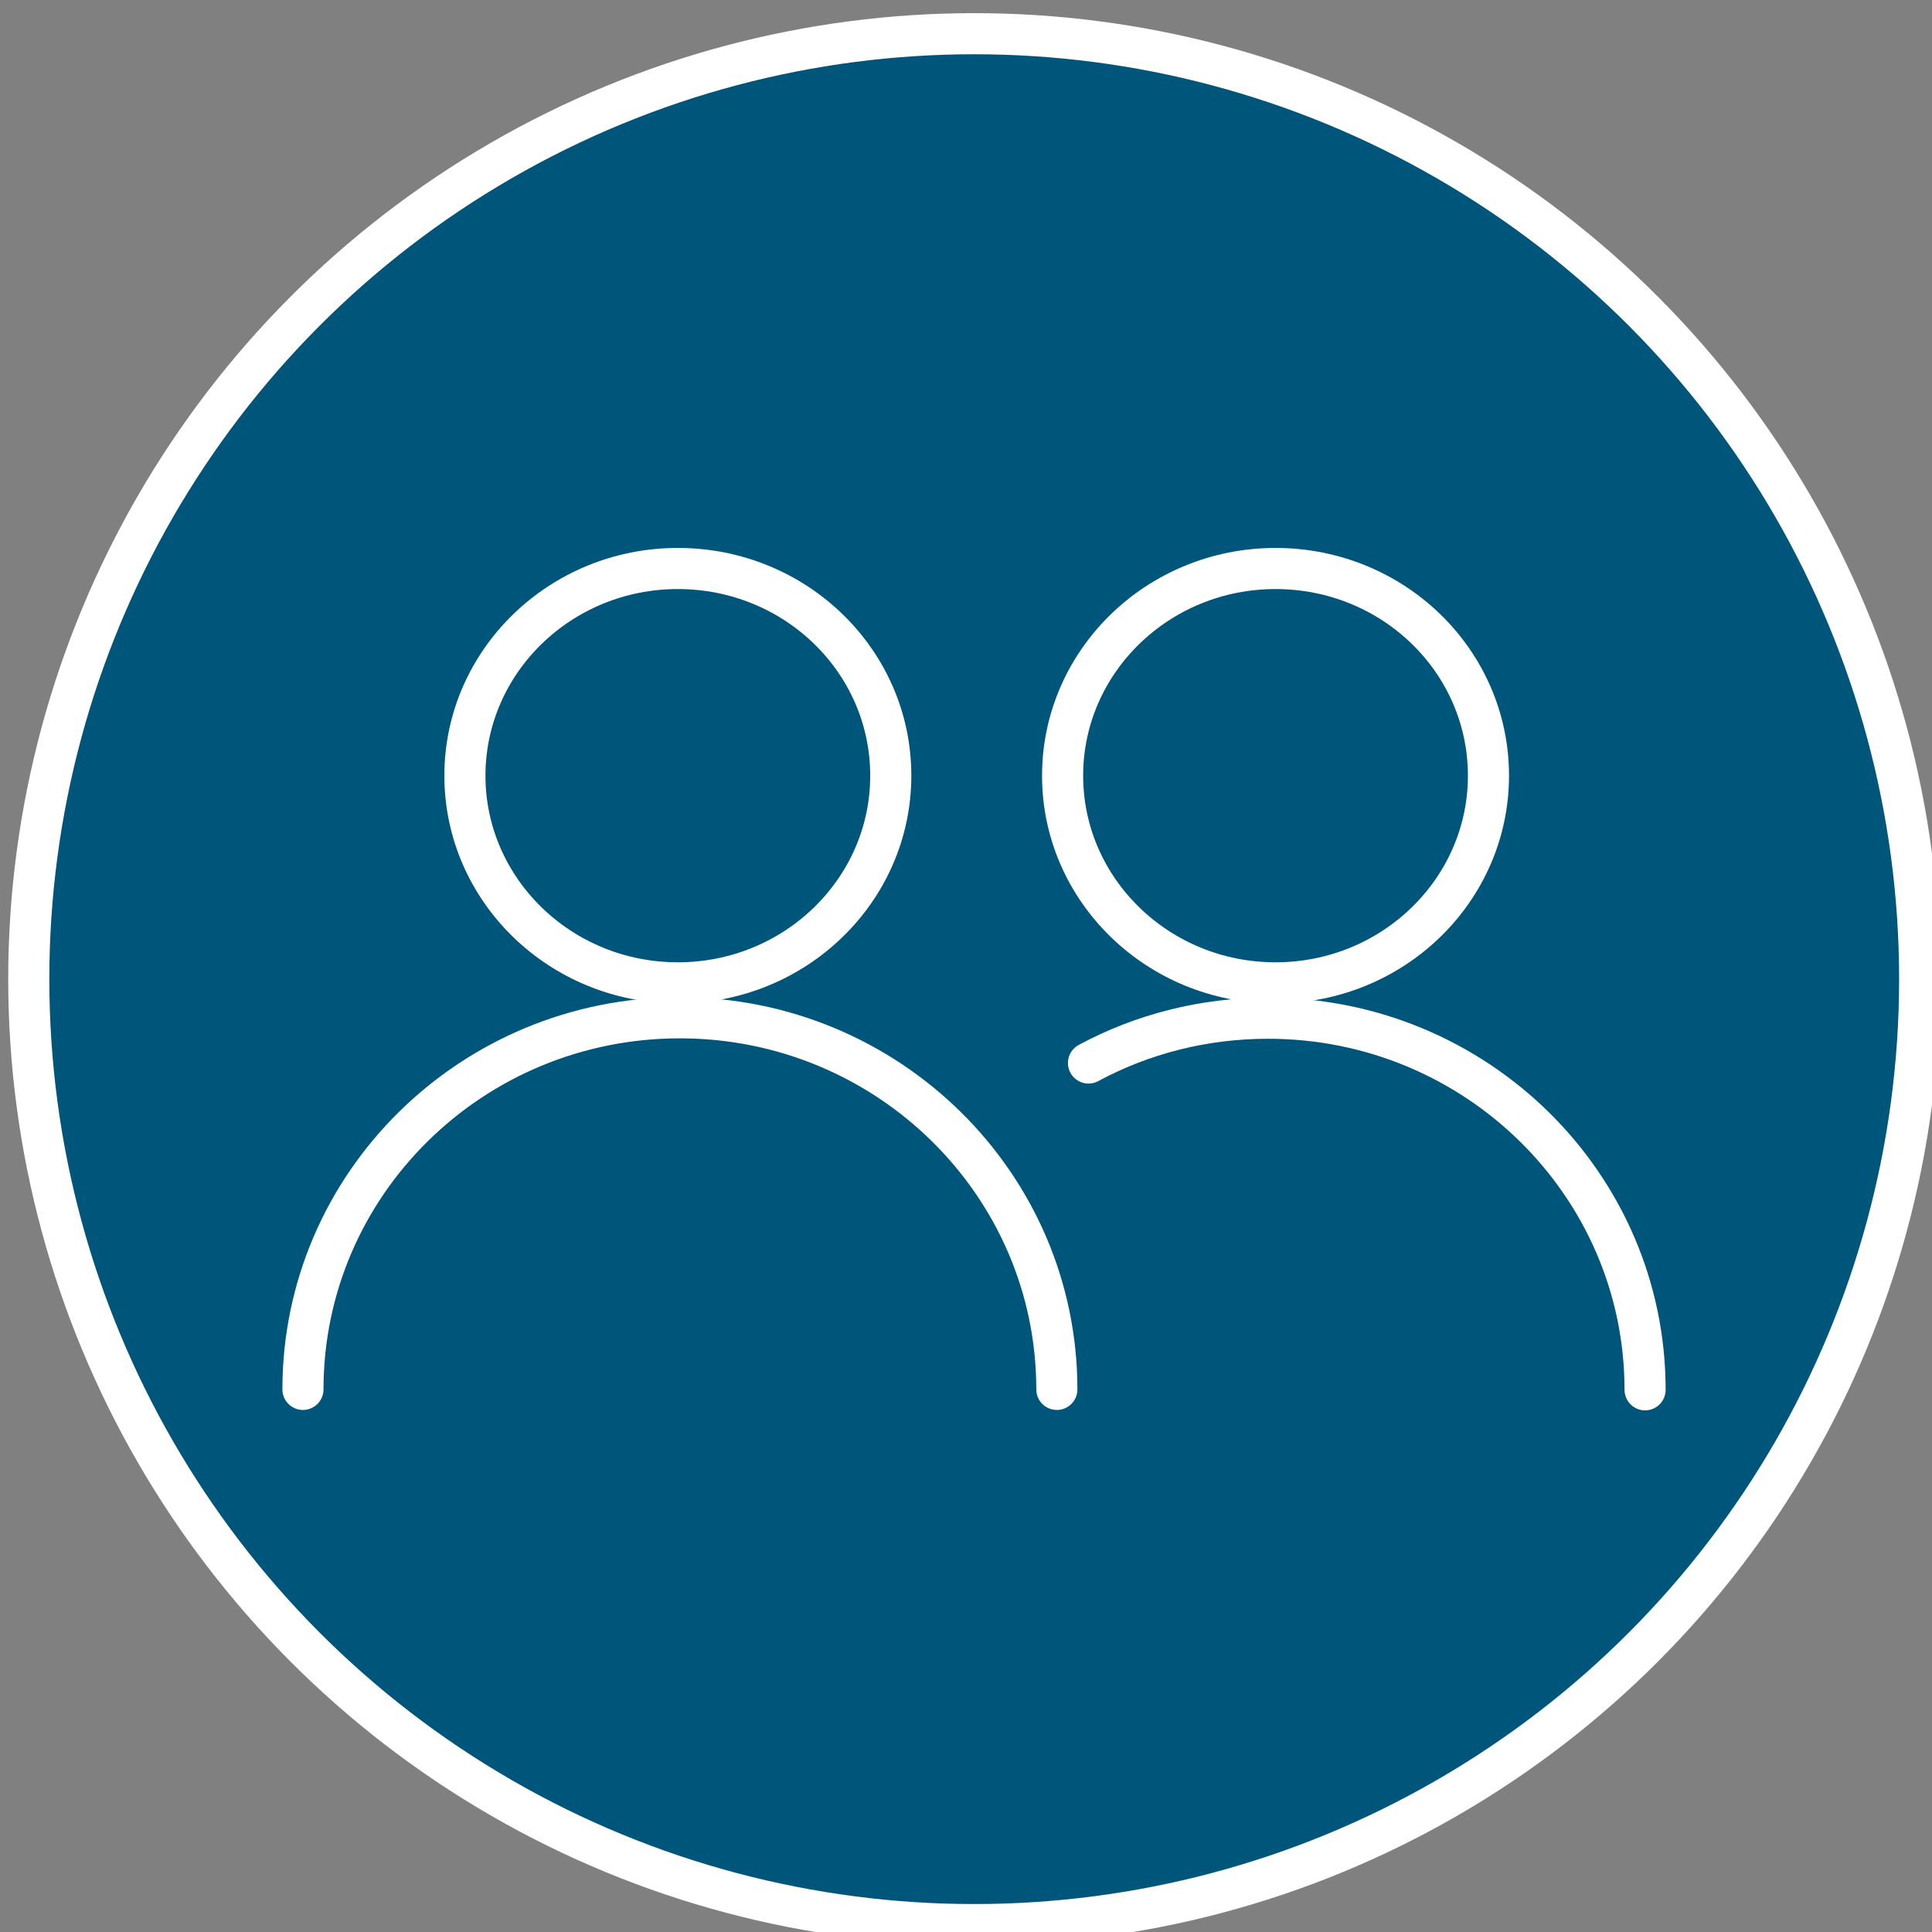
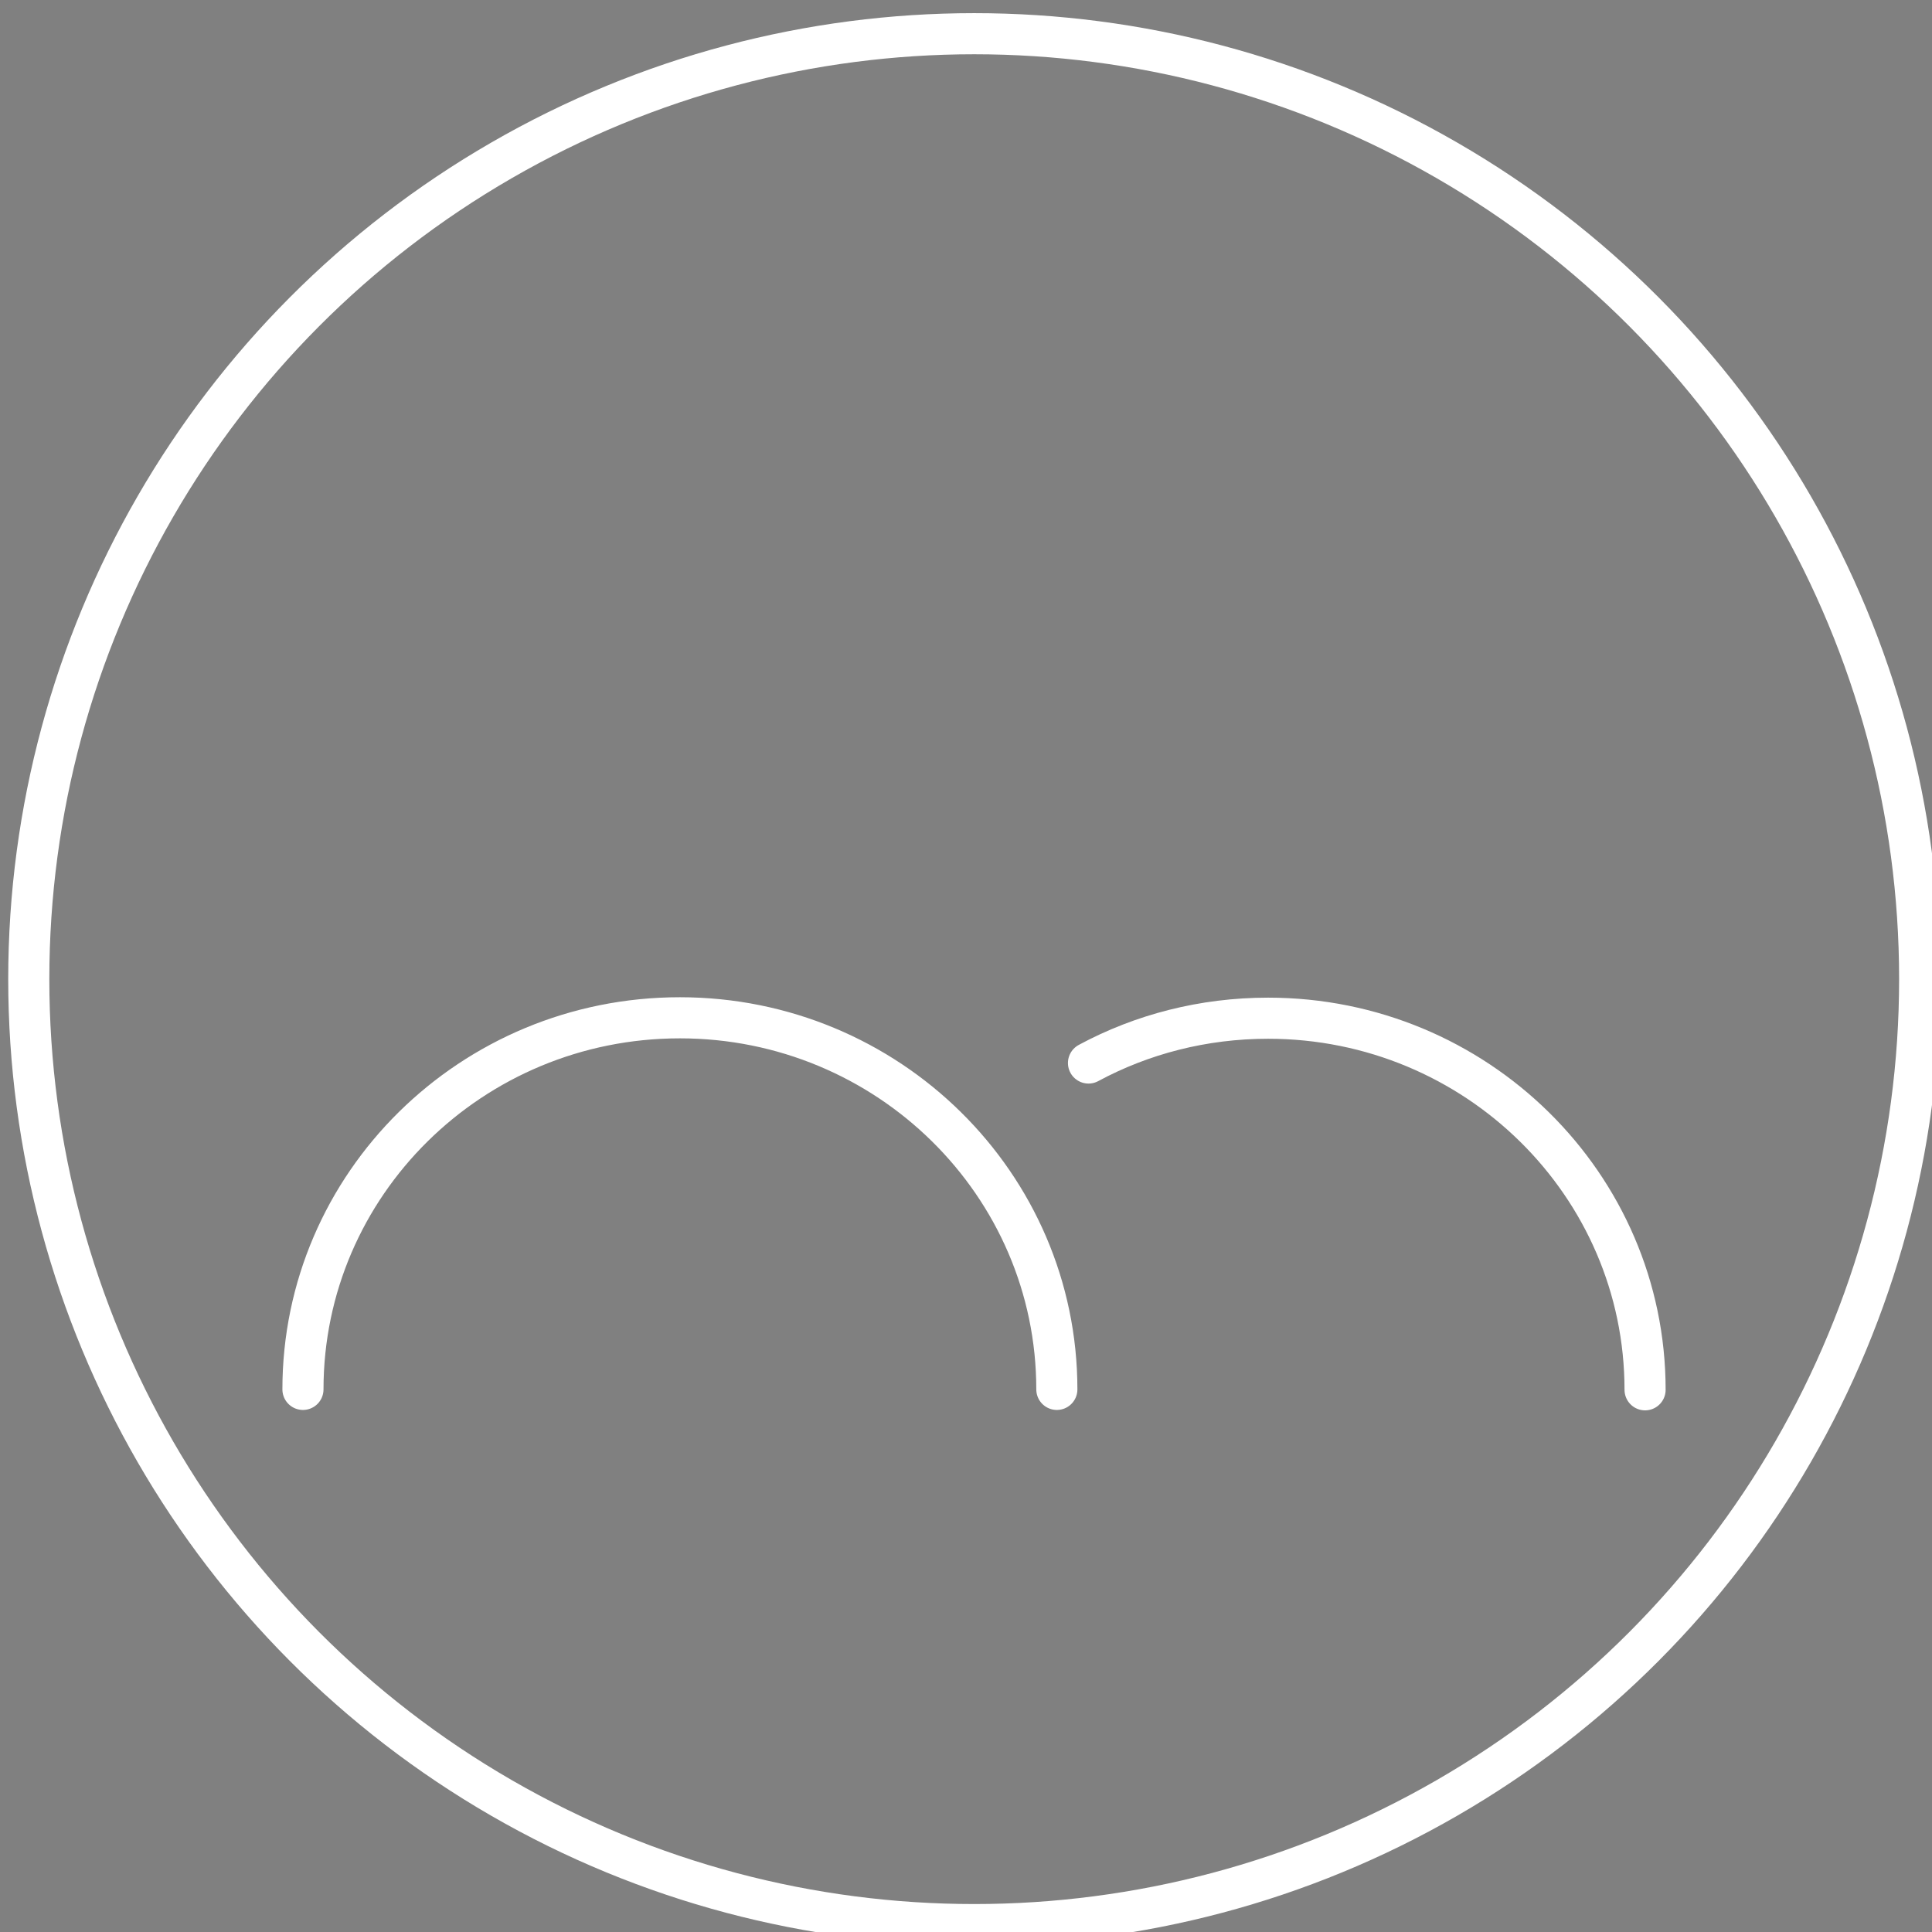
<svg xmlns="http://www.w3.org/2000/svg" width="47px" height="47px" viewBox="0 0 47 47" version="1.1">
  <rect x="0" y="0" width="47" height="47" fill="#808080" stroke="none" />
  <title>Group of people</title>
  <g id="Group-of-people" stroke="none" stroke-width="1" fill="none" fill-rule="evenodd">
    <g>
-       <path d="M23.7,46.82 C36.4,46.82 46.7,36.52 46.7,23.82 C46.7,11.12 36.4,0.82 23.7,0.82 C11,0.82 0.7,11.12 0.7,23.82 C0.7,36.52 10.99,46.82 23.7,46.82" id="Path" fill="#00567A" />
      <circle id="Oval" stroke="#FFFFFF" cx="23.7" cy="23.82" r="23" />
-       <path d="M36.21,18.87 C36.21,21.65 33.89,23.91 31.03,23.91 C28.17,23.91 25.85,21.65 25.85,18.87 C25.85,16.09 28.17,13.83 31.03,13.83 C33.89,13.83 36.21,16.08 36.21,18.87 Z M21.67,18.87 C21.67,21.65 19.35,23.91 16.49,23.91 C13.63,23.91 11.31,21.65 11.31,18.87 C11.31,16.09 13.63,13.83 16.49,13.83 C19.35,13.83 21.67,16.08 21.67,18.87 Z" id="Shape" stroke="#FFFFFF" />
      <path d="M26.48,25.86 C27.78,25.16 29.27,24.77 30.85,24.77 C35.91,24.77 40.02,28.82 40.02,33.81 M7.37,33.8 C7.37,28.81 11.47,24.76 16.54,24.76 C21.6,24.76 25.71,28.81 25.71,33.8" id="Shape" stroke="#FFFFFF" stroke-linecap="round" />
    </g>
  </g>
</svg>